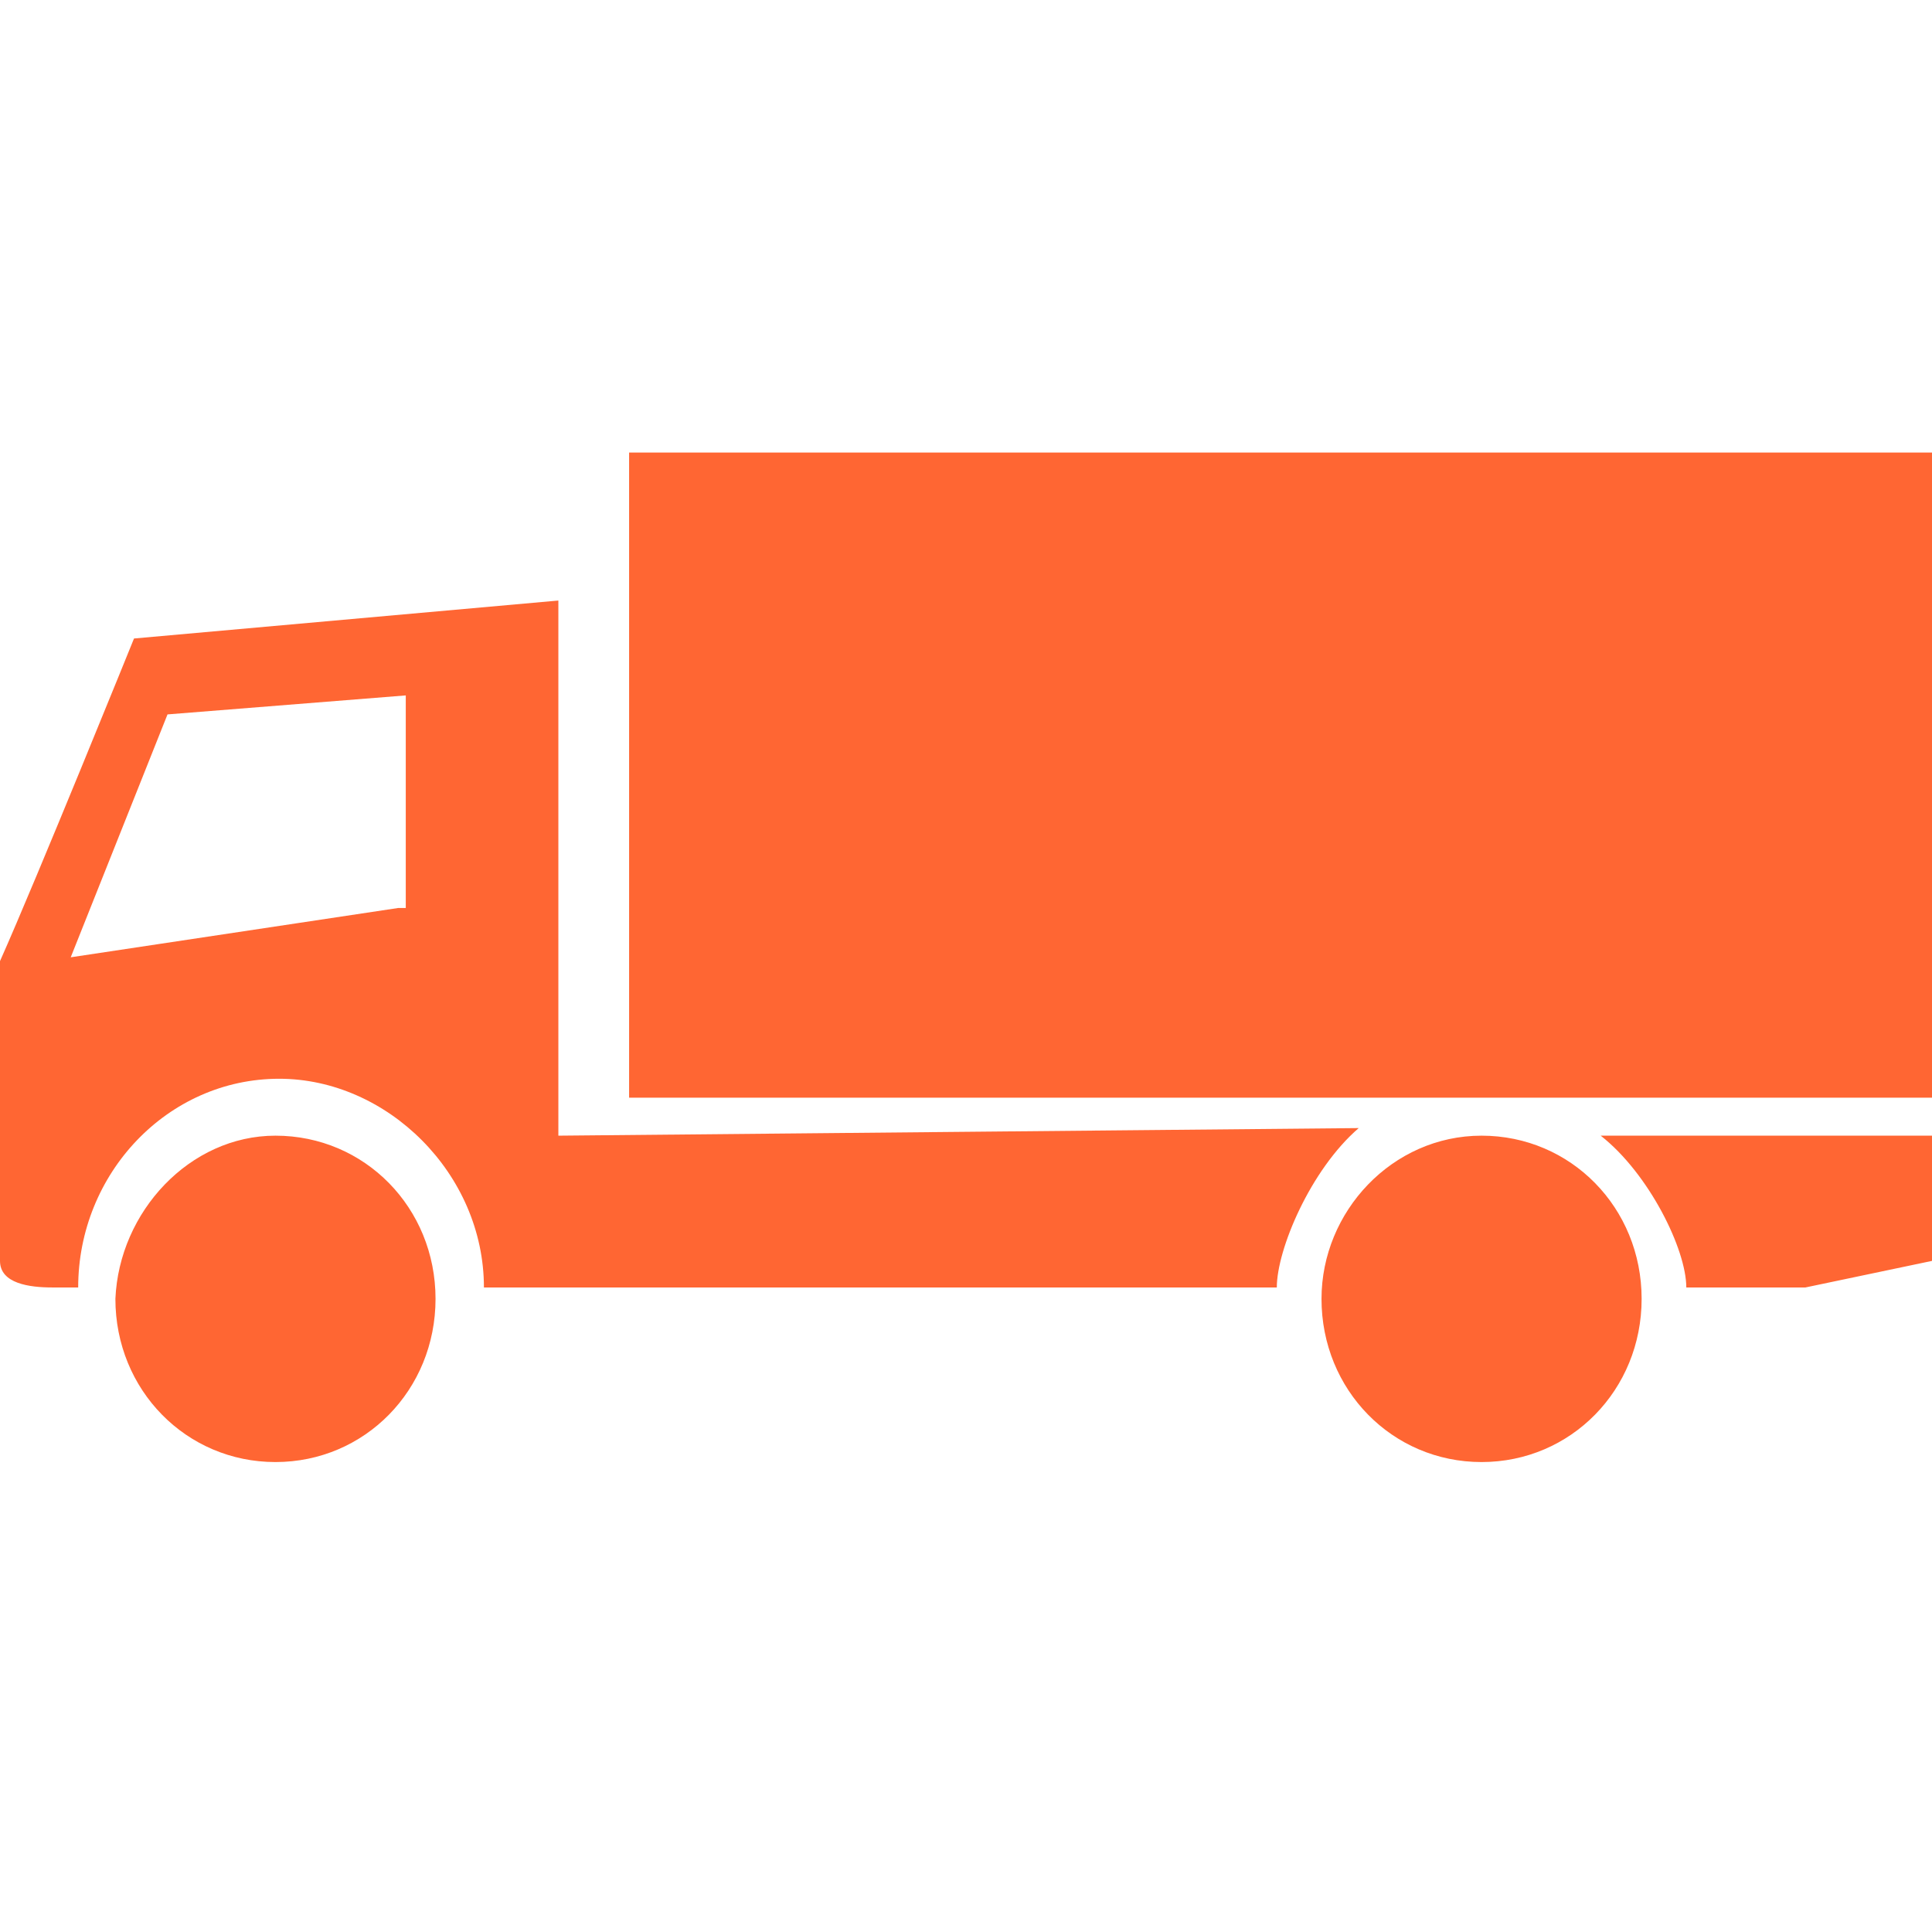
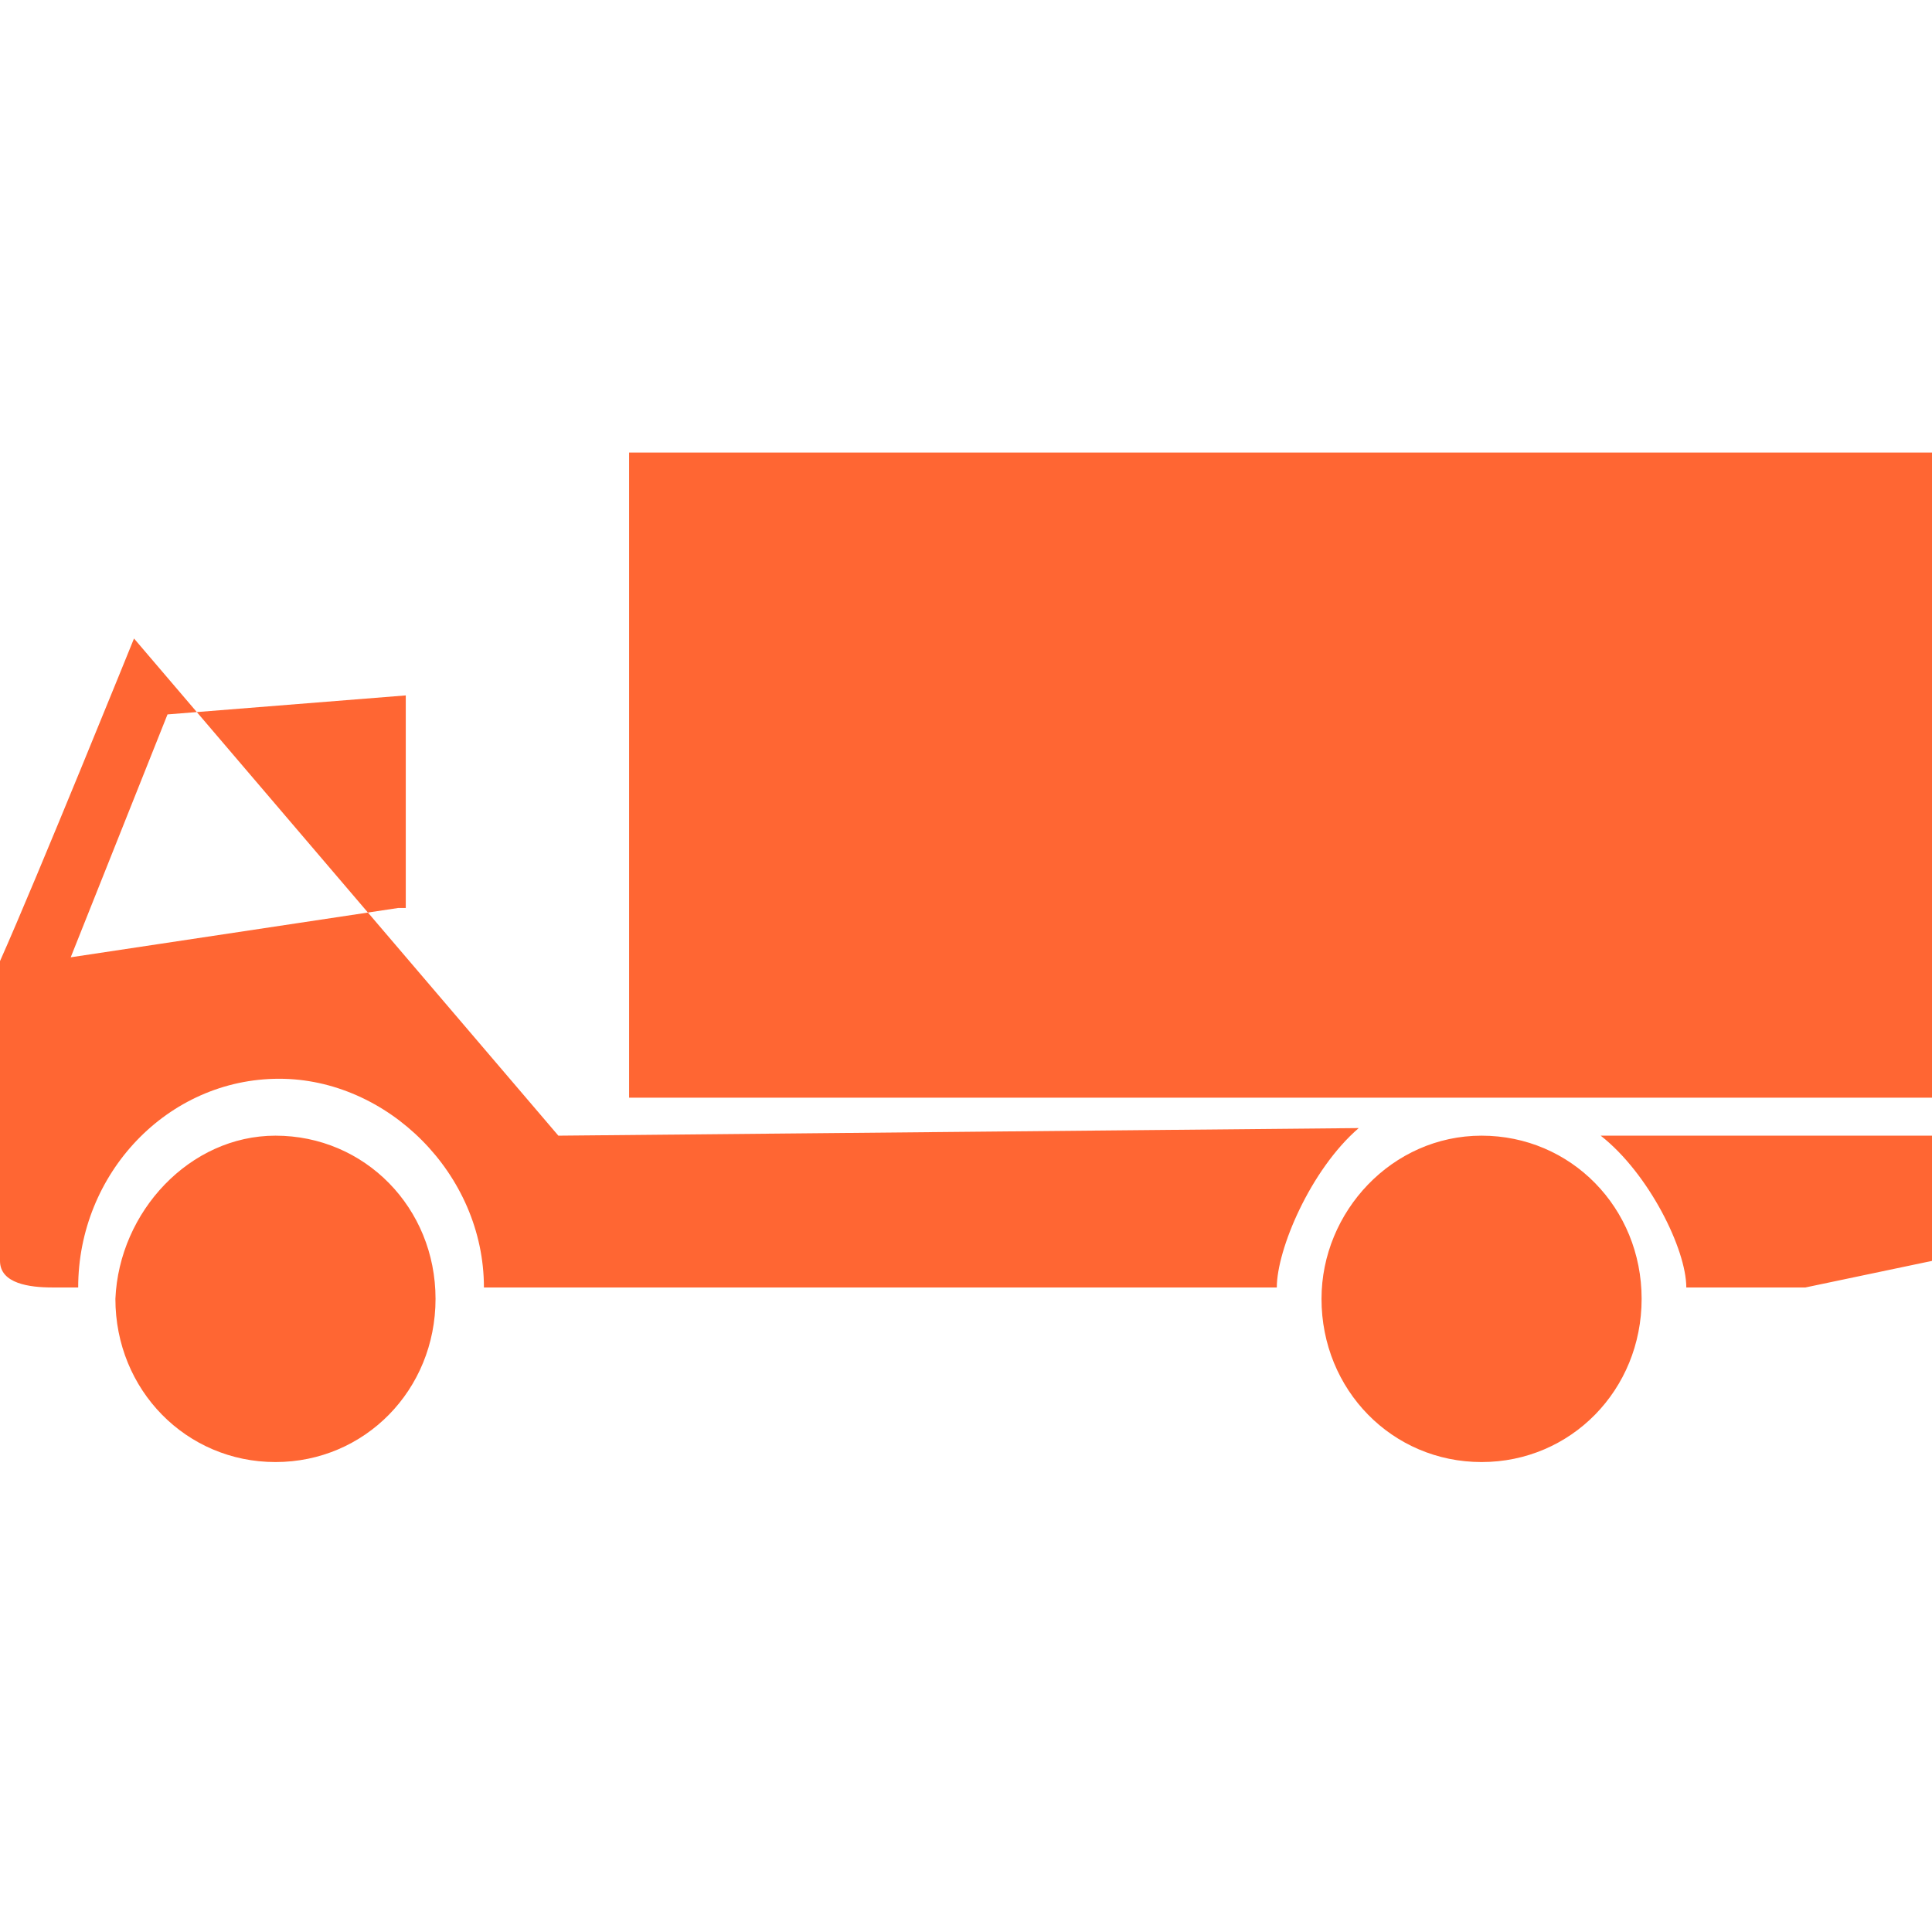
<svg xmlns="http://www.w3.org/2000/svg" width="111" height="111" viewBox="0 0 111 111">
  <g fill="none" fill-rule="evenodd">
-     <rect width="111" height="111" fill="#FFF" />
-     <path fill="#F63" d="M85.121,39.248 C90.254,39.248 94.317,43.391 94.317,48.624 C94.317,53.858 90.254,58 85.121,58 C79.988,58 75.925,53.858 75.925,48.624 C75.925,43.609 79.988,39.248 85.121,39.248 Z M15.826,39.248 C20.96,39.248 25.023,43.391 25.023,48.624 C25.023,53.858 20.96,58 15.826,58 C10.694,58 6.63,53.858 6.63,48.624 C6.844,43.609 10.907,39.248 15.826,39.248 Z M23.313,13.954 L9.624,15.045 L4.063,29 L22.884,26.166 L23.313,26.166 L23.313,13.954 Z M73.357,47.969 L27.803,47.969 C27.803,41.429 22.243,35.978 16.041,35.978 C9.624,35.978 4.492,41.429 4.492,47.969 L2.993,47.969 C1.71,47.969 0,47.752 0,46.443 L0,42.082 L0,29.219 C2.139,24.421 7.699,10.684 7.699,10.684 L32.08,8.503 L32.08,39.248 L78.063,38.812 C75.283,41.212 73.357,45.79 73.357,47.969 Z M36.144,37.067 L111,37.067 L111,0 L36.144,0 L36.144,37.067 Z M103.728,47.969 L99.664,47.969 L96.884,47.969 C96.884,45.79 94.746,41.429 91.966,39.248 L111,39.248 L111,46.443 L103.728,47.969 Z" transform="translate(0 26)" />
+     <path fill="#F63" d="M85.121,39.248 C90.254,39.248 94.317,43.391 94.317,48.624 C94.317,53.858 90.254,58 85.121,58 C79.988,58 75.925,53.858 75.925,48.624 C75.925,43.609 79.988,39.248 85.121,39.248 Z M15.826,39.248 C20.96,39.248 25.023,43.391 25.023,48.624 C25.023,53.858 20.96,58 15.826,58 C10.694,58 6.63,53.858 6.63,48.624 C6.844,43.609 10.907,39.248 15.826,39.248 Z M23.313,13.954 L9.624,15.045 L4.063,29 L22.884,26.166 L23.313,26.166 L23.313,13.954 Z M73.357,47.969 L27.803,47.969 C27.803,41.429 22.243,35.978 16.041,35.978 C9.624,35.978 4.492,41.429 4.492,47.969 L2.993,47.969 C1.71,47.969 0,47.752 0,46.443 L0,42.082 L0,29.219 C2.139,24.421 7.699,10.684 7.699,10.684 L32.08,39.248 L78.063,38.812 C75.283,41.212 73.357,45.79 73.357,47.969 Z M36.144,37.067 L111,37.067 L111,0 L36.144,0 L36.144,37.067 Z M103.728,47.969 L99.664,47.969 L96.884,47.969 C96.884,45.79 94.746,41.429 91.966,39.248 L111,39.248 L111,46.443 L103.728,47.969 Z" transform="translate(0 26)" />
  </g>
</svg>